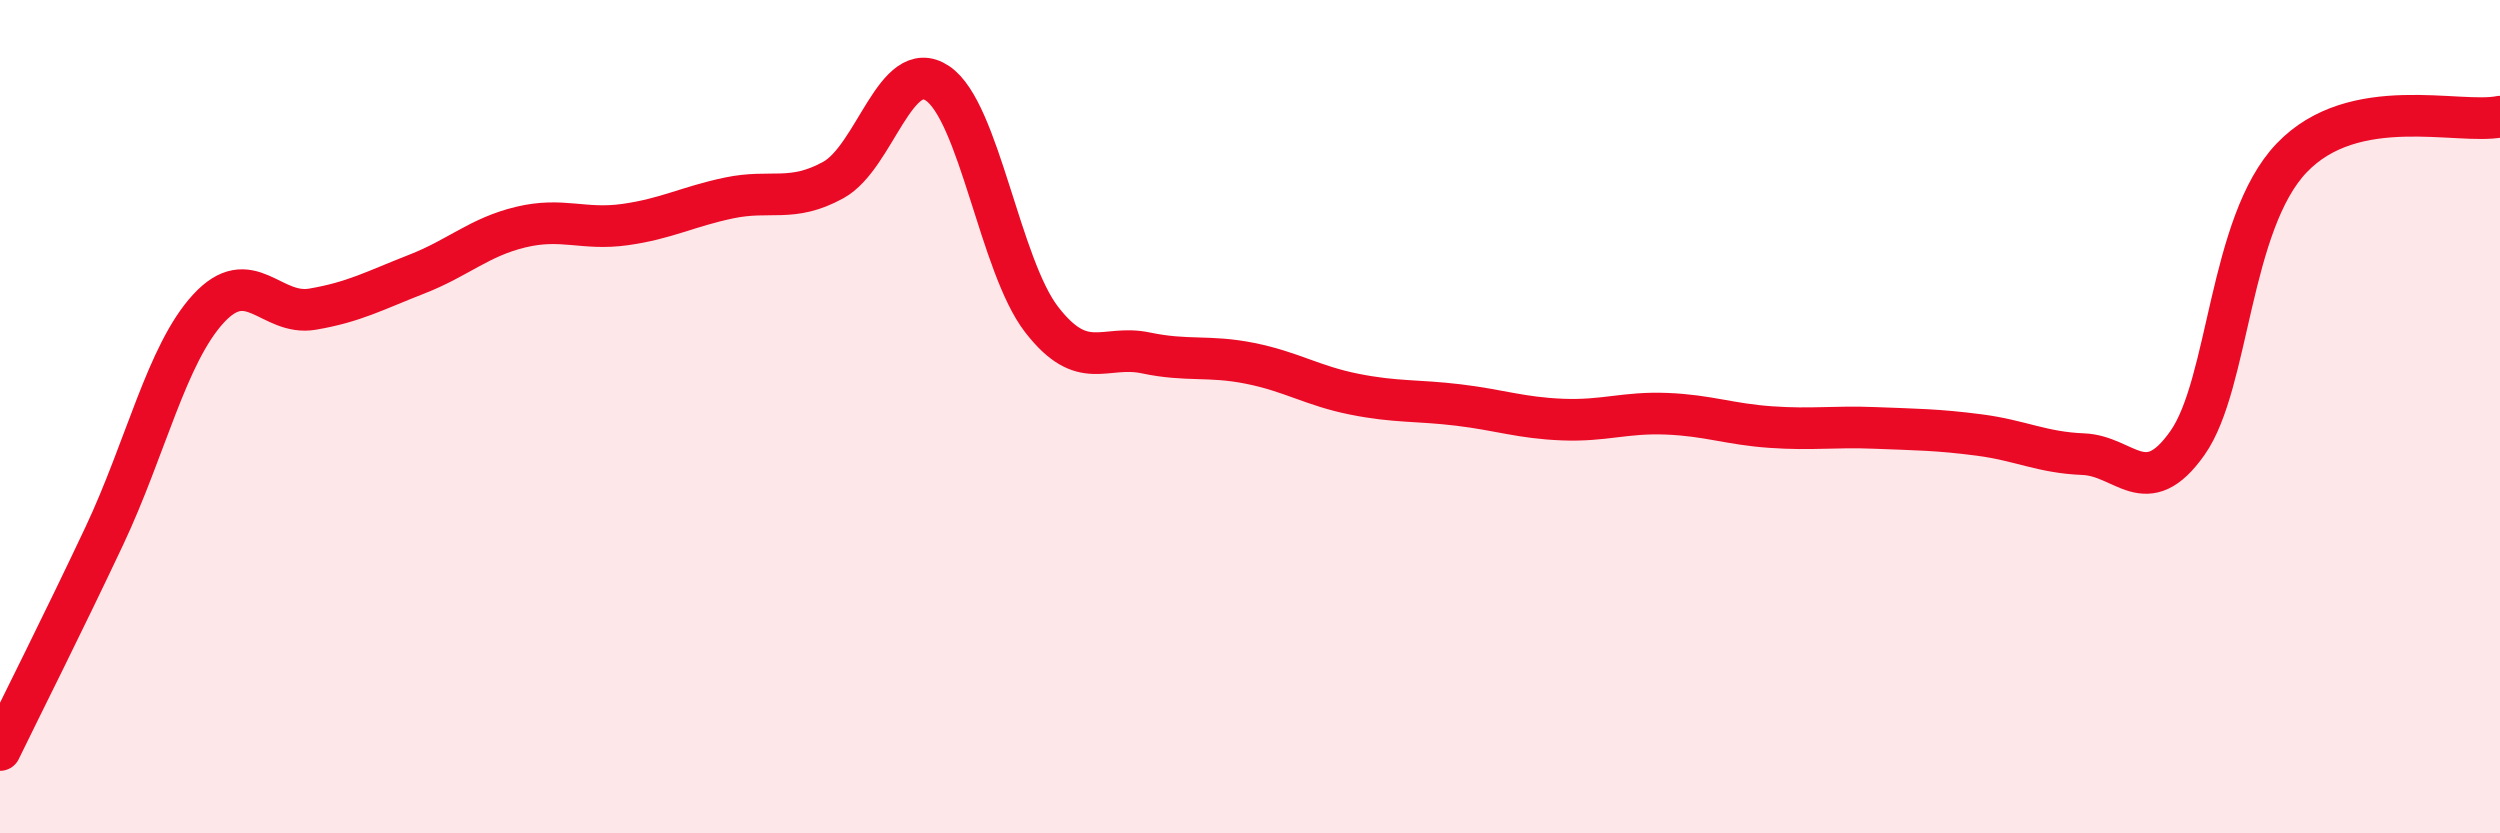
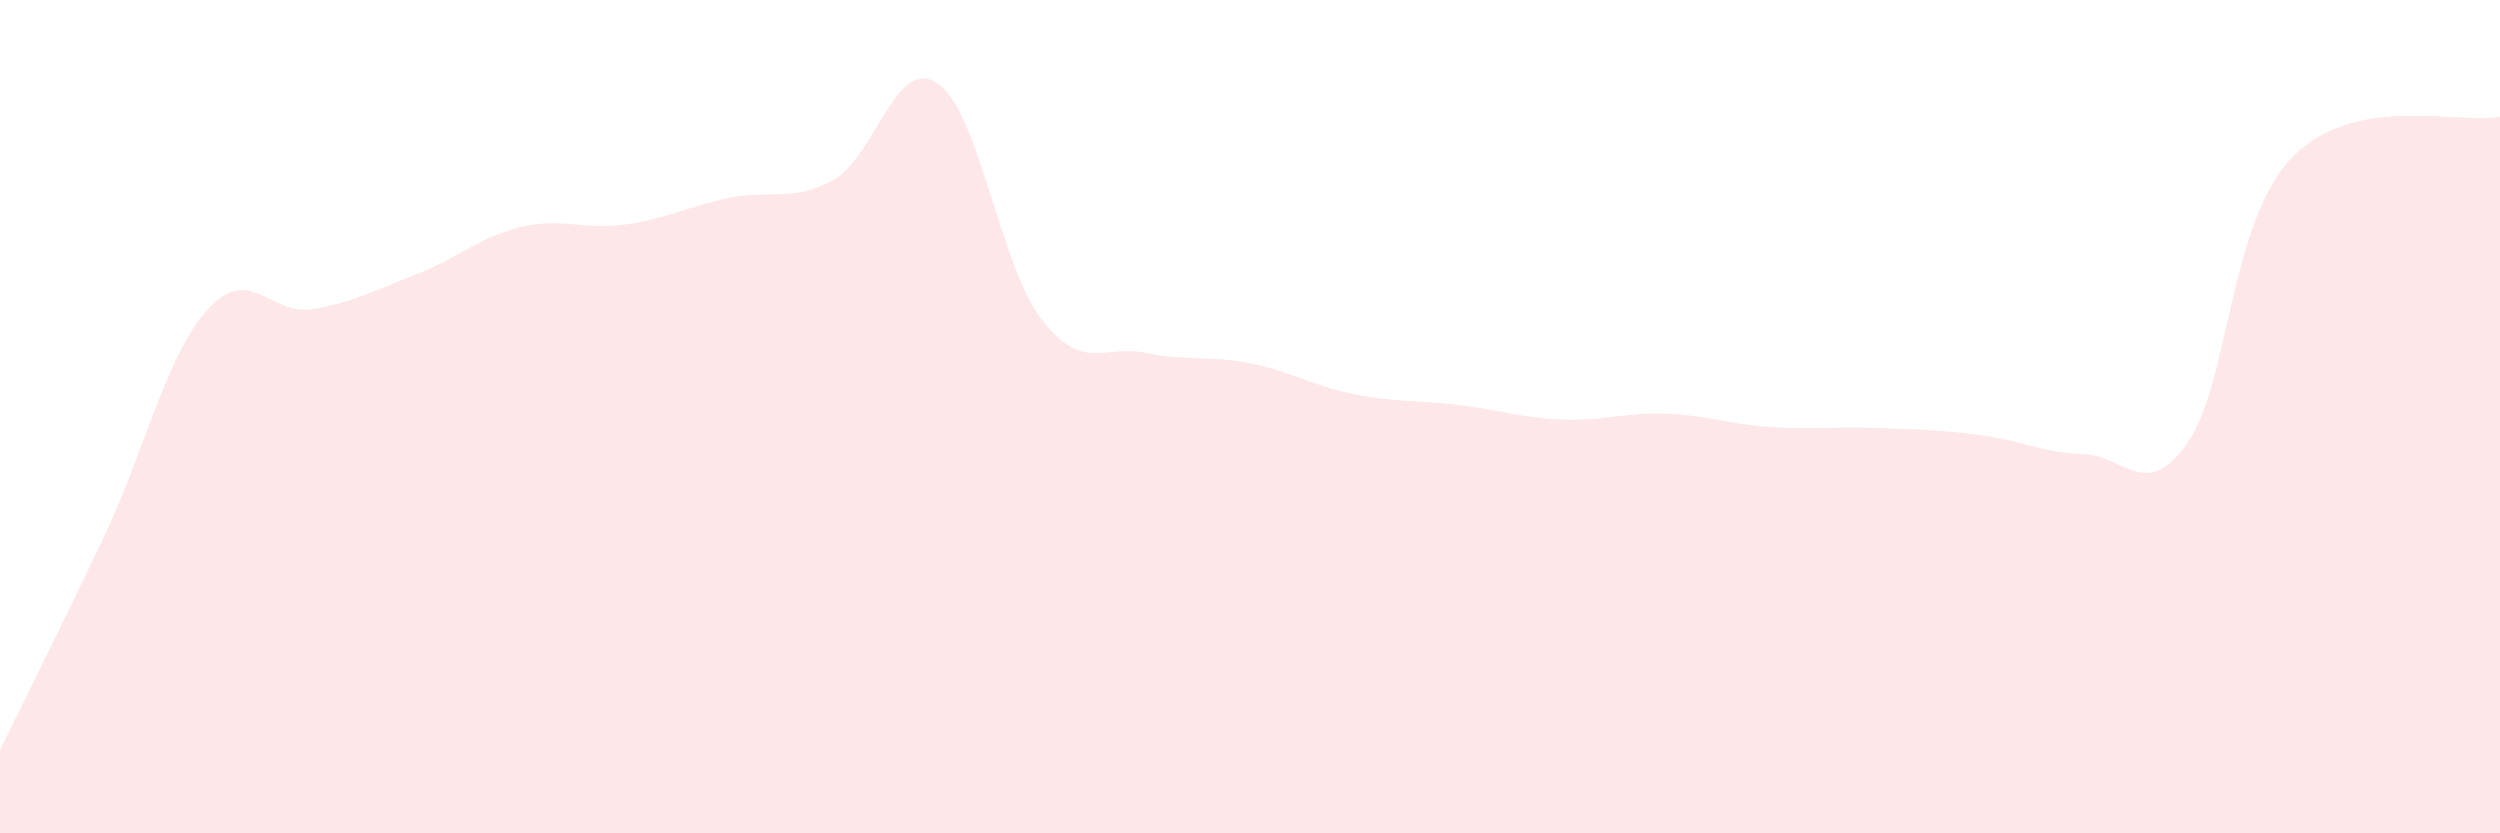
<svg xmlns="http://www.w3.org/2000/svg" width="60" height="20" viewBox="0 0 60 20">
  <path d="M 0,18 C 0.5,16.97 1.5,14.99 2.5,12.87 C 3.5,10.75 4,8.5 5,7.41 C 6,6.32 6.5,7.59 7.5,7.42 C 8.5,7.25 9,6.97 10,6.58 C 11,6.19 11.5,5.69 12.5,5.45 C 13.5,5.21 14,5.53 15,5.39 C 16,5.25 16.5,4.96 17.5,4.75 C 18.5,4.54 19,4.87 20,4.32 C 21,3.77 21.5,1.33 22.5,2 C 23.5,2.67 24,6.38 25,7.67 C 26,8.96 26.5,8.26 27.5,8.47 C 28.5,8.68 29,8.52 30,8.72 C 31,8.92 31.5,9.26 32.5,9.46 C 33.5,9.66 34,9.6 35,9.72 C 36,9.84 36.5,10.03 37.5,10.07 C 38.5,10.11 39,9.89 40,9.93 C 41,9.97 41.5,10.18 42.5,10.25 C 43.5,10.32 44,10.23 45,10.27 C 46,10.31 46.5,10.31 47.5,10.44 C 48.5,10.57 49,10.86 50,10.9 C 51,10.94 51.5,12.05 52.5,10.63 C 53.5,9.21 53.5,5.36 55,3.79 C 56.5,2.22 59,3 60,2.8L60 20L0 20Z" fill="#EB0A25" opacity="0.1" stroke-linecap="round" stroke-linejoin="round" />
-   <path d="M 0,18 C 0.5,16.97 1.5,14.99 2.5,12.87 C 3.5,10.75 4,8.5 5,7.41 C 6,6.32 6.5,7.59 7.5,7.42 C 8.5,7.25 9,6.97 10,6.58 C 11,6.19 11.5,5.69 12.5,5.45 C 13.5,5.21 14,5.53 15,5.39 C 16,5.25 16.5,4.96 17.5,4.75 C 18.5,4.54 19,4.87 20,4.32 C 21,3.77 21.5,1.33 22.5,2 C 23.5,2.67 24,6.38 25,7.67 C 26,8.96 26.5,8.26 27.5,8.47 C 28.5,8.68 29,8.52 30,8.72 C 31,8.92 31.5,9.26 32.5,9.46 C 33.5,9.66 34,9.6 35,9.72 C 36,9.84 36.5,10.03 37.5,10.07 C 38.5,10.11 39,9.89 40,9.93 C 41,9.97 41.5,10.18 42.5,10.25 C 43.5,10.32 44,10.23 45,10.27 C 46,10.31 46.5,10.31 47.5,10.44 C 48.5,10.57 49,10.86 50,10.9 C 51,10.94 51.5,12.05 52.5,10.63 C 53.5,9.21 53.5,5.36 55,3.79 C 56.5,2.22 59,3 60,2.8" stroke="#EB0A25" stroke-width="1" fill="none" stroke-linecap="round" stroke-linejoin="round" />
</svg>